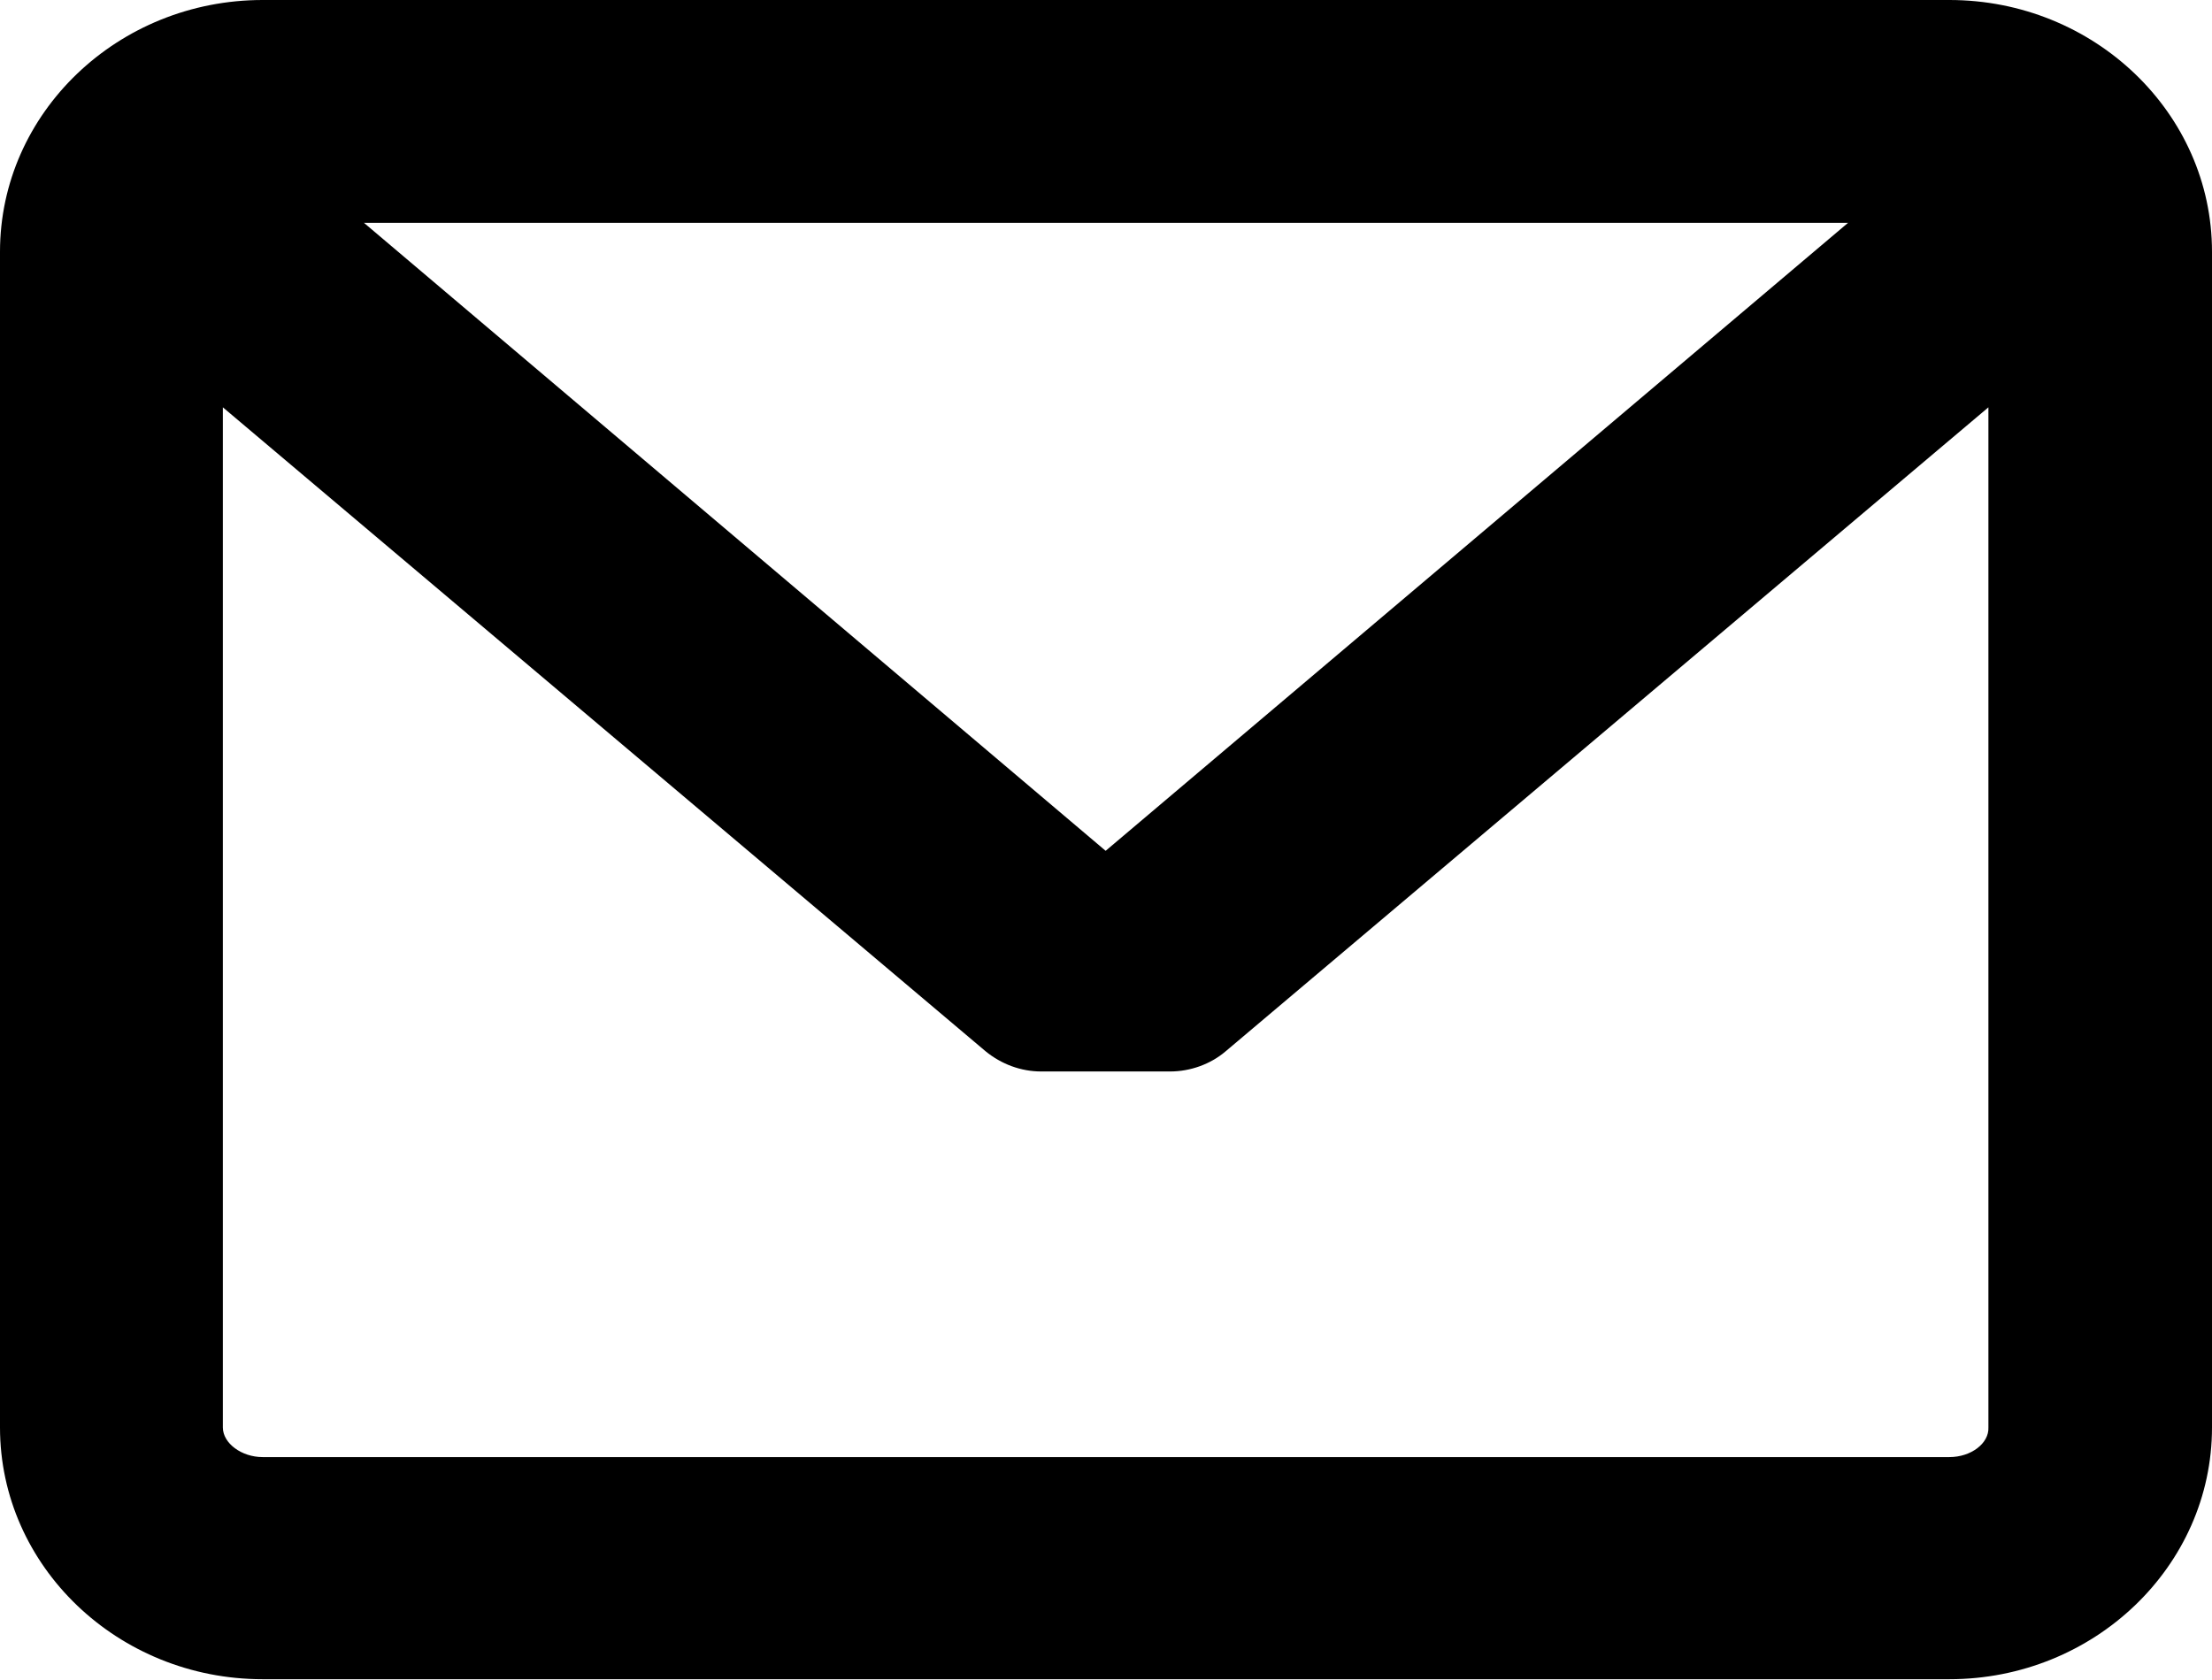
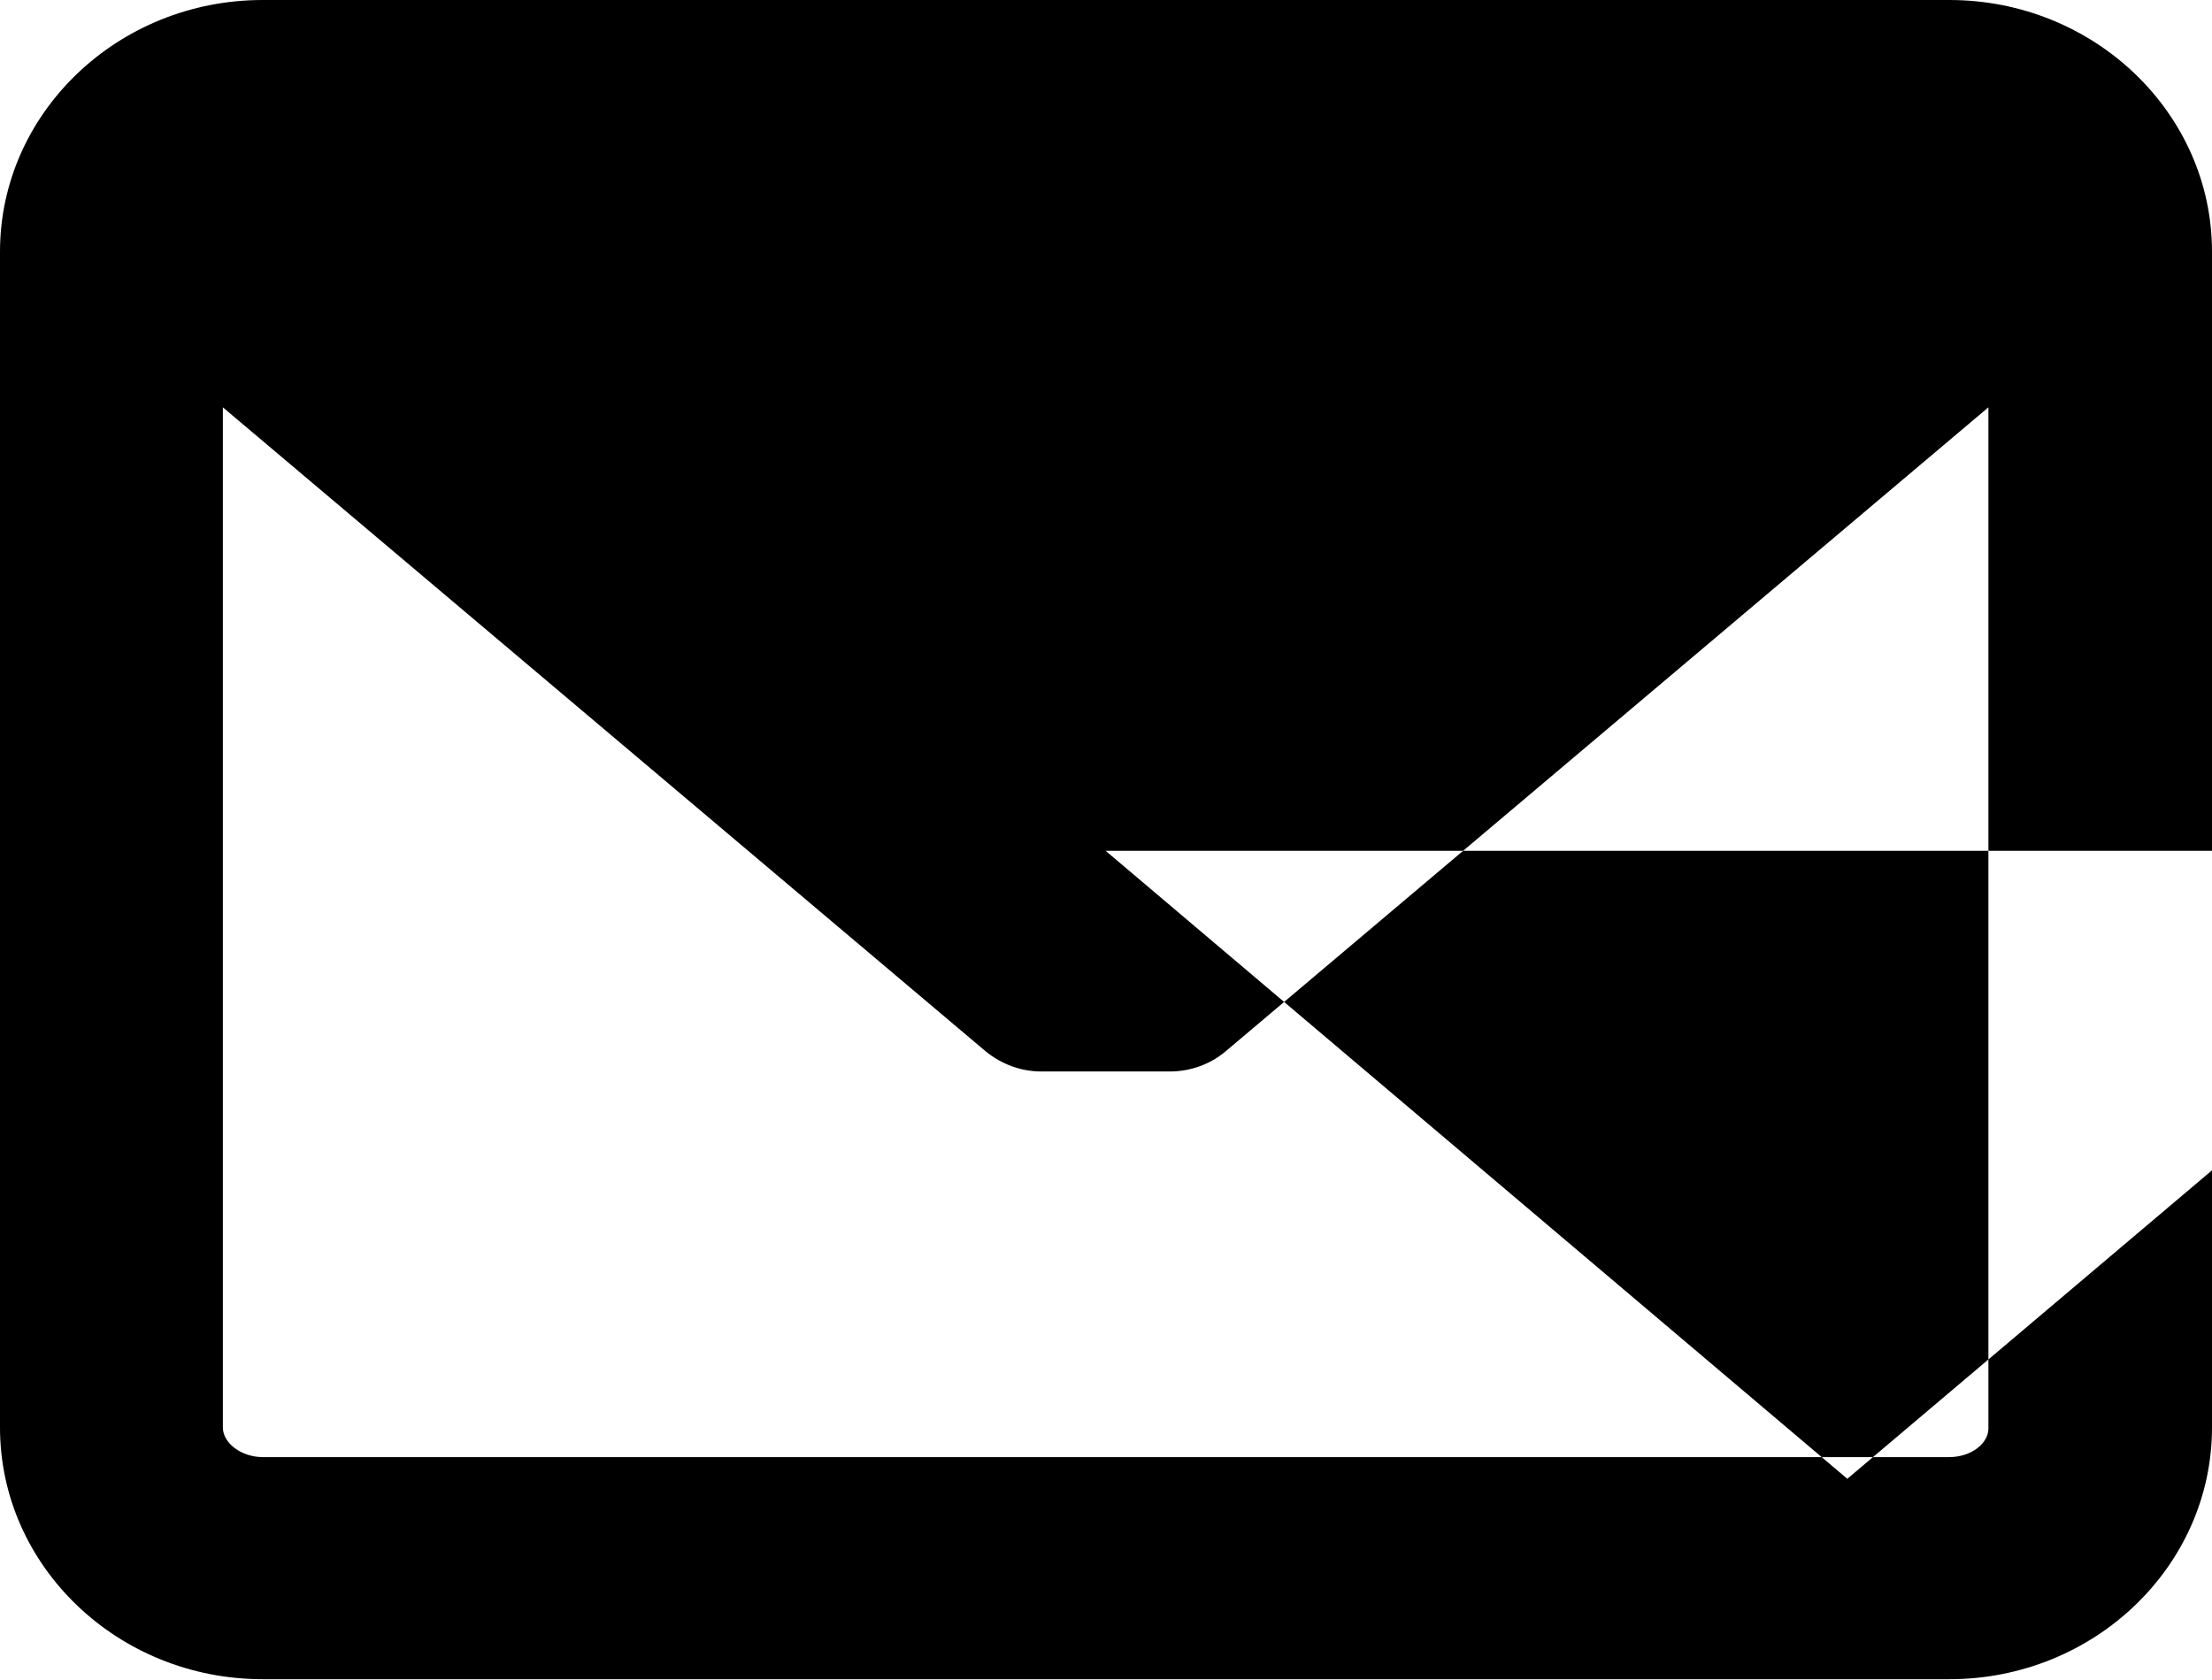
<svg xmlns="http://www.w3.org/2000/svg" viewBox="0 0 305.7 232.2">
-   <path d="M269.4 0H36.3C16.3 0 0 15.6 0 34.8v162.5c0 19.2 16.3 34.8 36.3 34.8h233.1c20 0 36.3-15.6 36.3-34.8V34.8c0-19.2-16.3-34.8-36.3-34.8zm0 201.4H36.3c-2.9 0-5.5-1.9-5.5-4.1v-141l105.4 89c2.2 1.8 4.9 2.8 7.7 2.8h17.8c2.8 0 5.6-1 7.7-2.8l105.4-89v141c.1 2.2-2.4 4.1-5.4 4.1zm-116.6-83.8L50.3 30.8h205.1l-102.6 86.8zm0 0" />
+   <path d="M269.4 0H36.3C16.3 0 0 15.6 0 34.8v162.5c0 19.2 16.3 34.8 36.3 34.8h233.1c20 0 36.3-15.6 36.3-34.8V34.8c0-19.2-16.3-34.8-36.3-34.8zm0 201.4H36.3c-2.9 0-5.5-1.9-5.5-4.1v-141l105.4 89c2.2 1.8 4.9 2.8 7.7 2.8h17.8c2.8 0 5.6-1 7.7-2.8l105.4-89v141c.1 2.2-2.4 4.1-5.4 4.1zm-116.6-83.8h205.1l-102.6 86.8zm0 0" />
</svg>